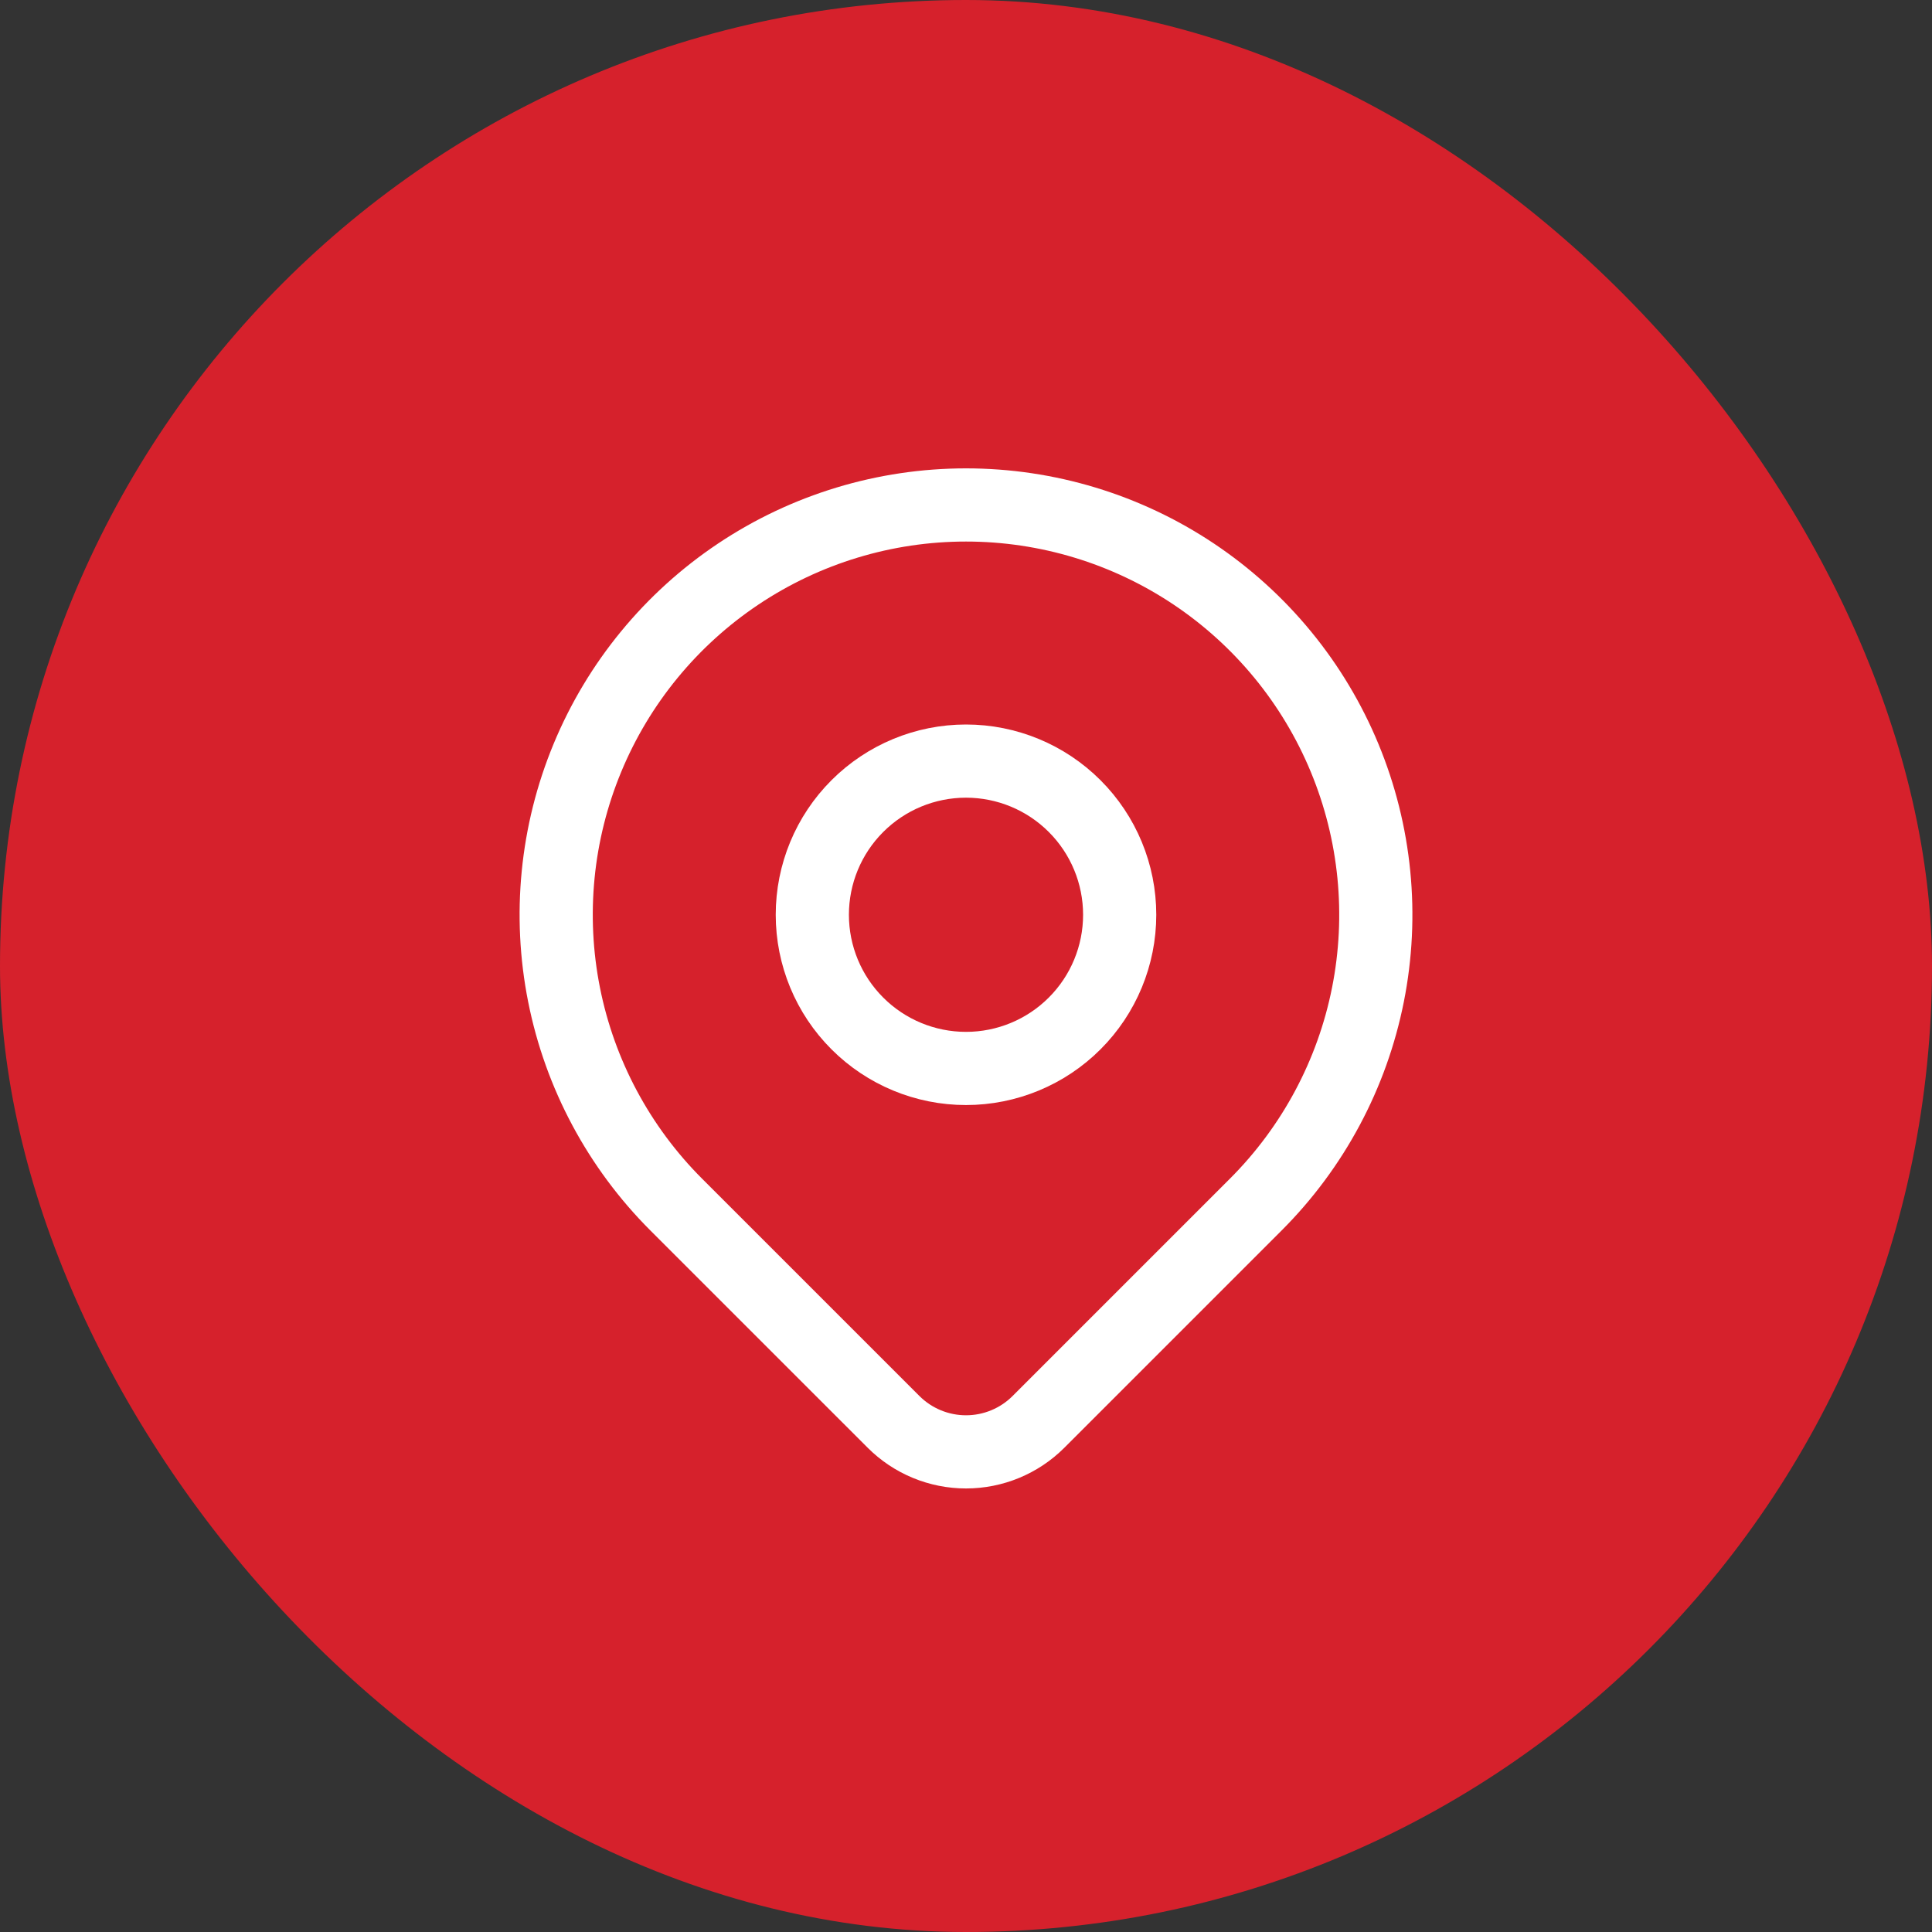
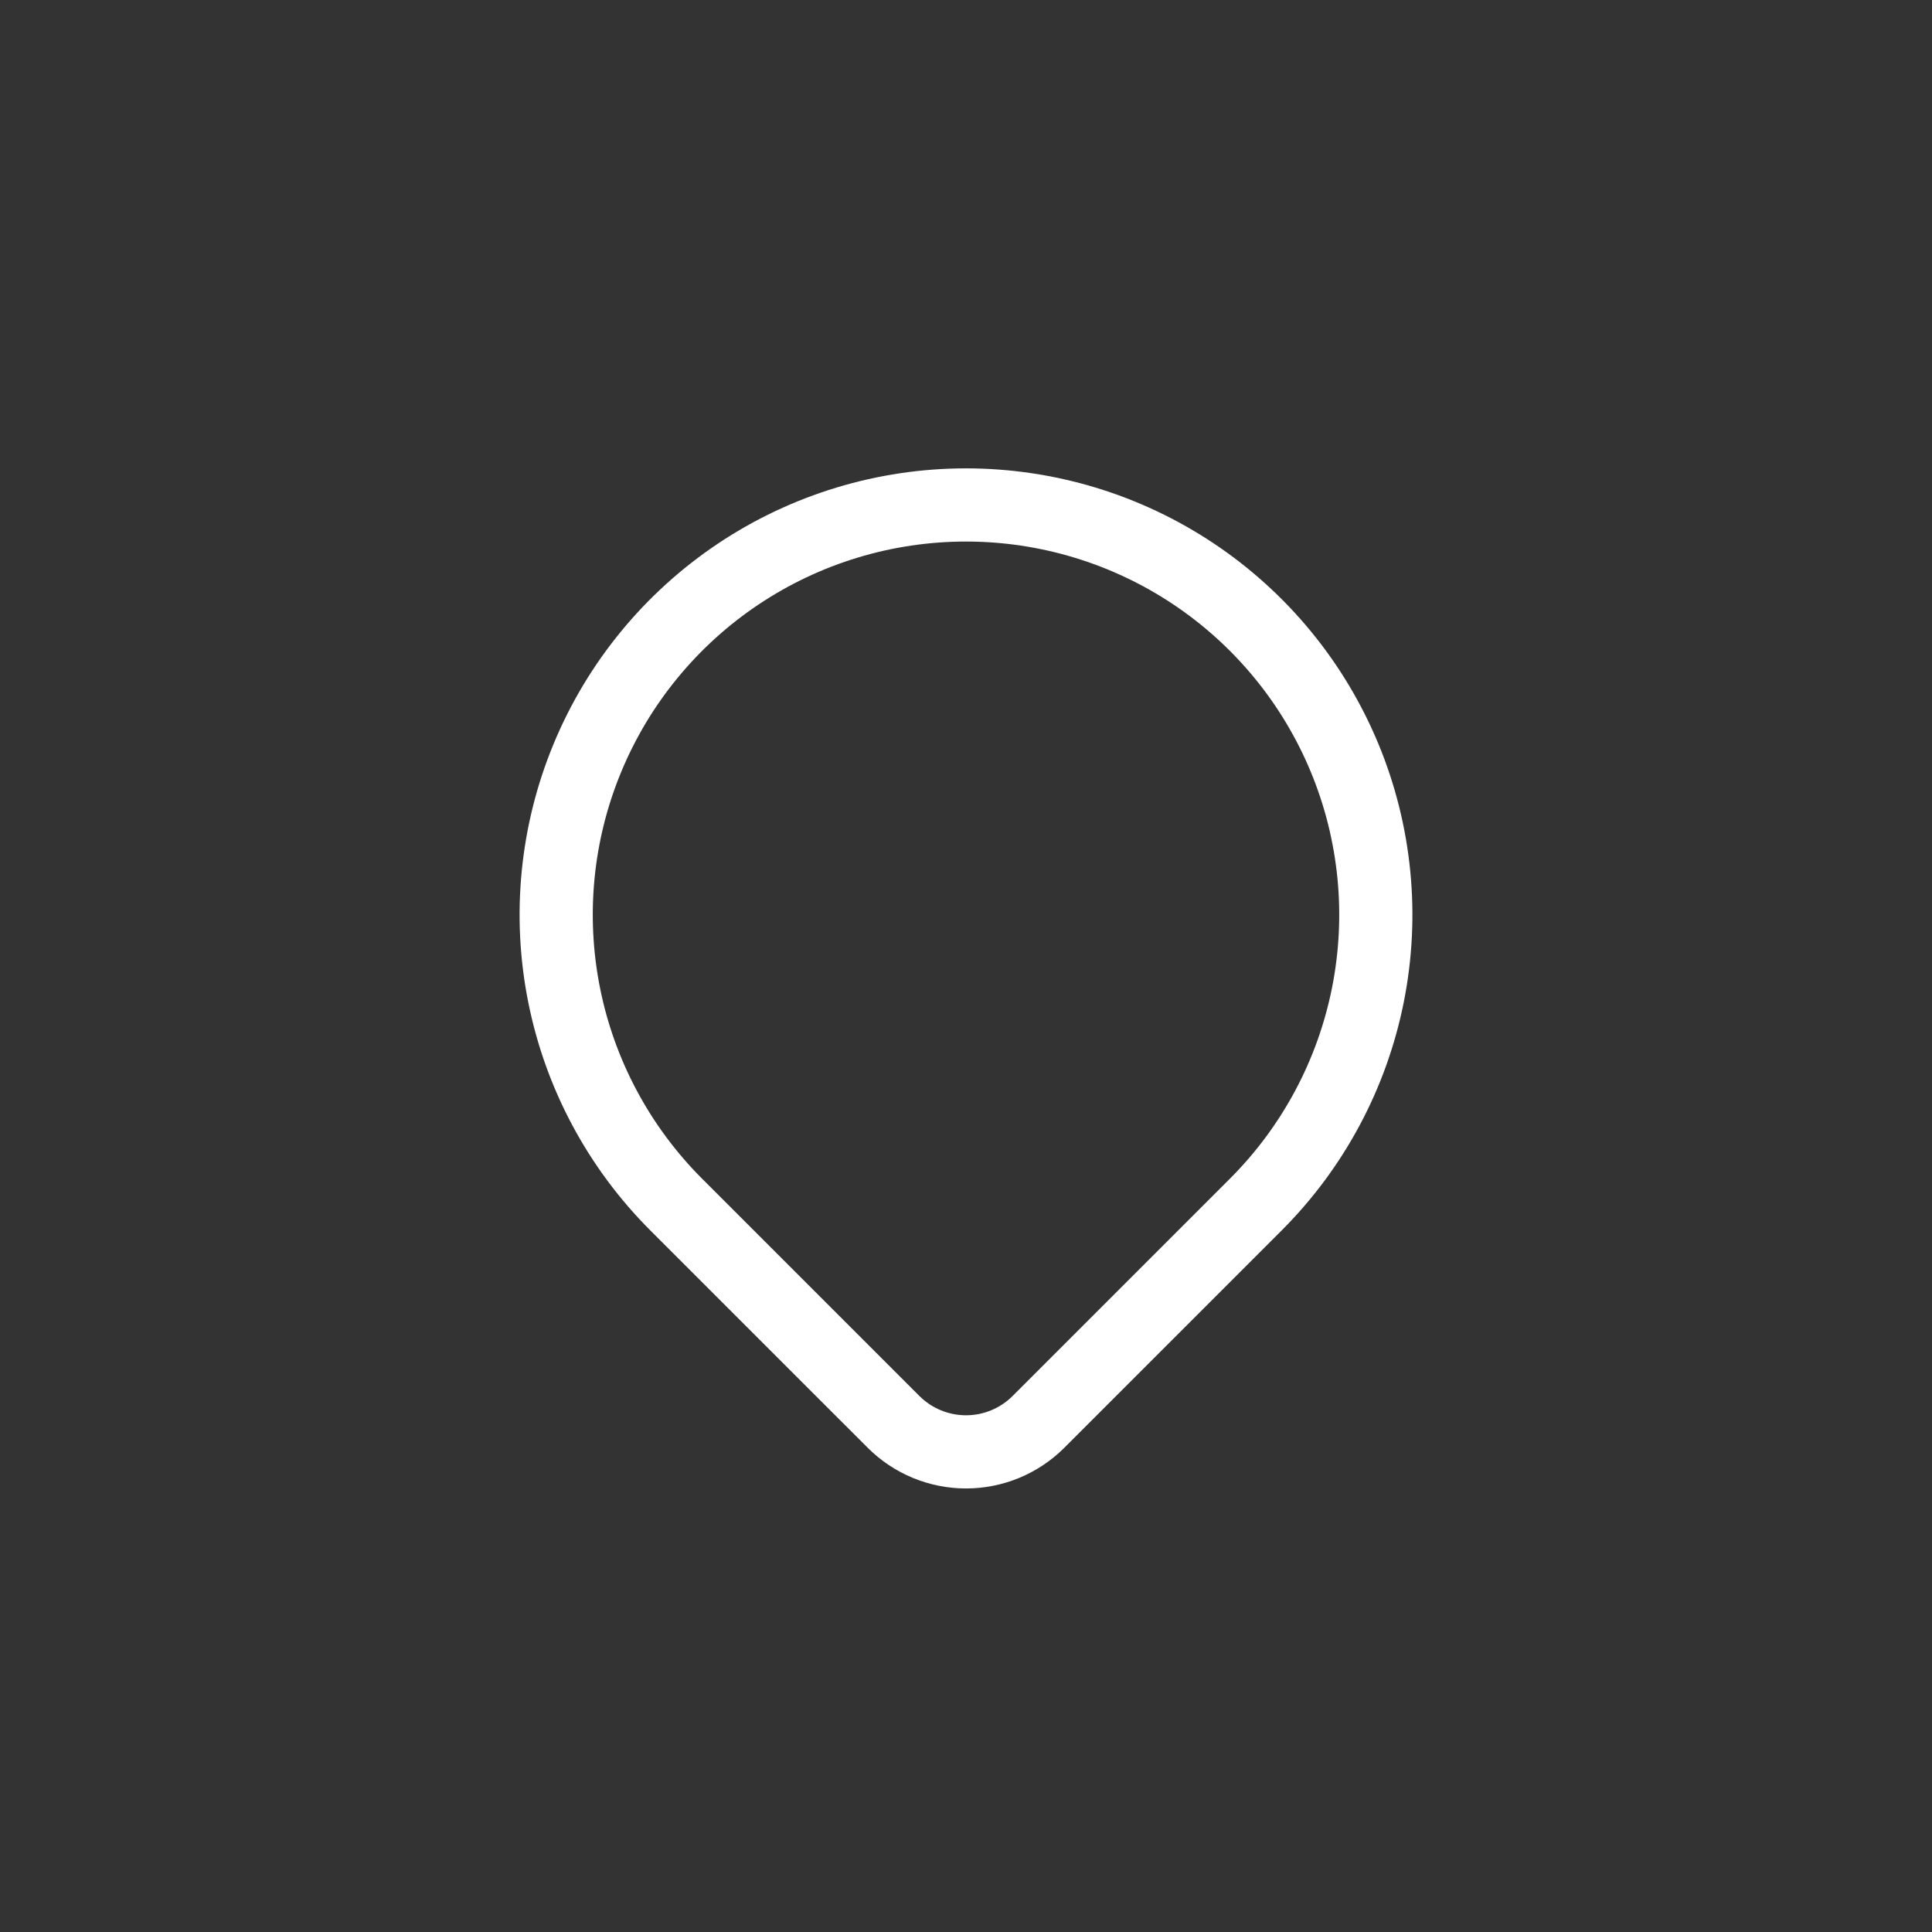
<svg xmlns="http://www.w3.org/2000/svg" width="66" height="66" viewBox="0 0 66 66" fill="none">
  <rect x="0" y="0" width="66" height="66" fill="#333333" stroke="none" />
-   <rect width="66" height="66" rx="33" fill="#D6212C" />
  <g clip-path="url(#clip0_3980_12147)">
-     <path d="M27.75 31.25C27.75 32.642 28.303 33.978 29.288 34.962C30.272 35.947 31.608 36.5 33 36.5C34.392 36.5 35.728 35.947 36.712 34.962C37.697 33.978 38.25 32.642 38.25 31.25C38.25 29.858 37.697 28.522 36.712 27.538C35.728 26.553 34.392 26 33 26C31.608 26 30.272 26.553 29.288 27.538C28.303 28.522 27.75 29.858 27.75 31.25Z" stroke="white" stroke-width="2.5" stroke-linecap="round" stroke-linejoin="round" />
    <path d="M42.9 41.149L35.474 48.575C34.818 49.23 33.928 49.598 33.001 49.598C32.073 49.598 31.183 49.23 30.527 48.575L23.1 41.149C21.142 39.191 19.809 36.697 19.269 33.981C18.729 31.265 19.006 28.45 20.066 25.892C21.125 23.334 22.92 21.148 25.222 19.609C27.524 18.071 30.231 17.25 33 17.25C35.769 17.25 38.476 18.071 40.778 19.609C43.08 21.148 44.875 23.334 45.934 25.892C46.994 28.45 47.271 31.265 46.731 33.981C46.191 36.697 44.858 39.191 42.9 41.149Z" stroke="white" stroke-width="2.5" stroke-linecap="round" stroke-linejoin="round" />
  </g>
  <defs>
    <clipPath id="clip0_3980_12147">
      <rect width="42" height="42" fill="white" transform="translate(12 12)" />
    </clipPath>
  </defs>
</svg>